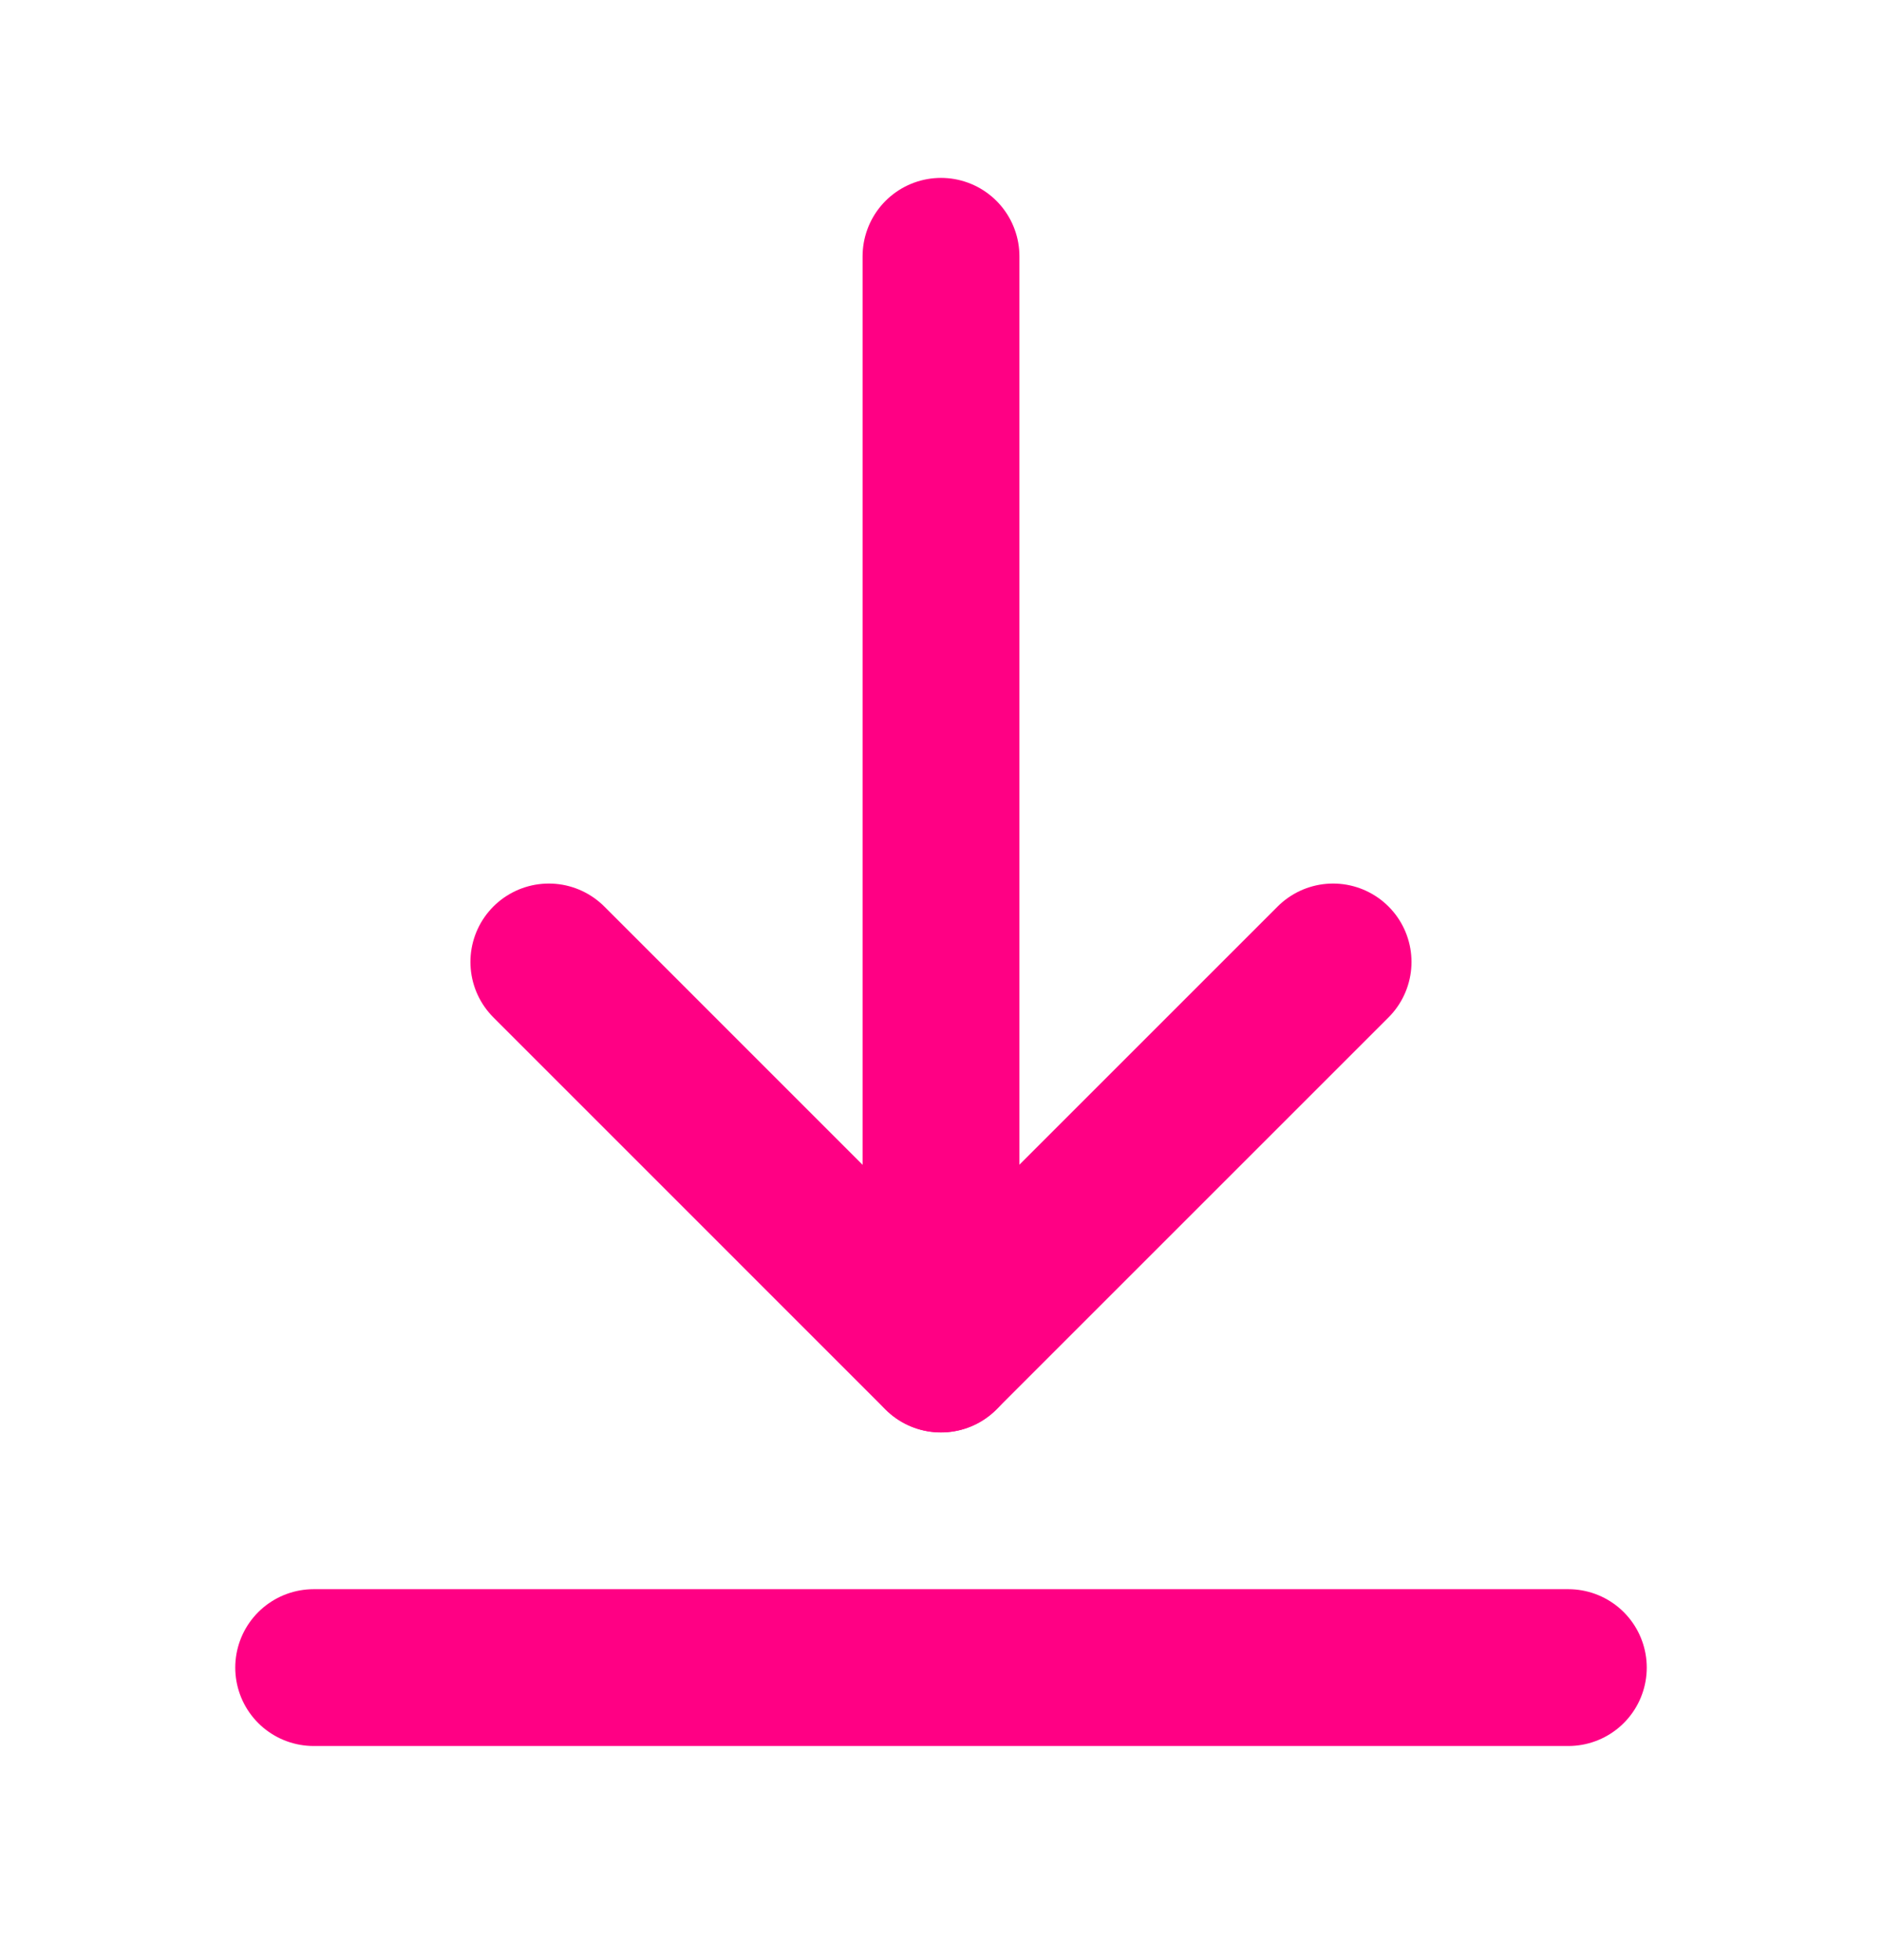
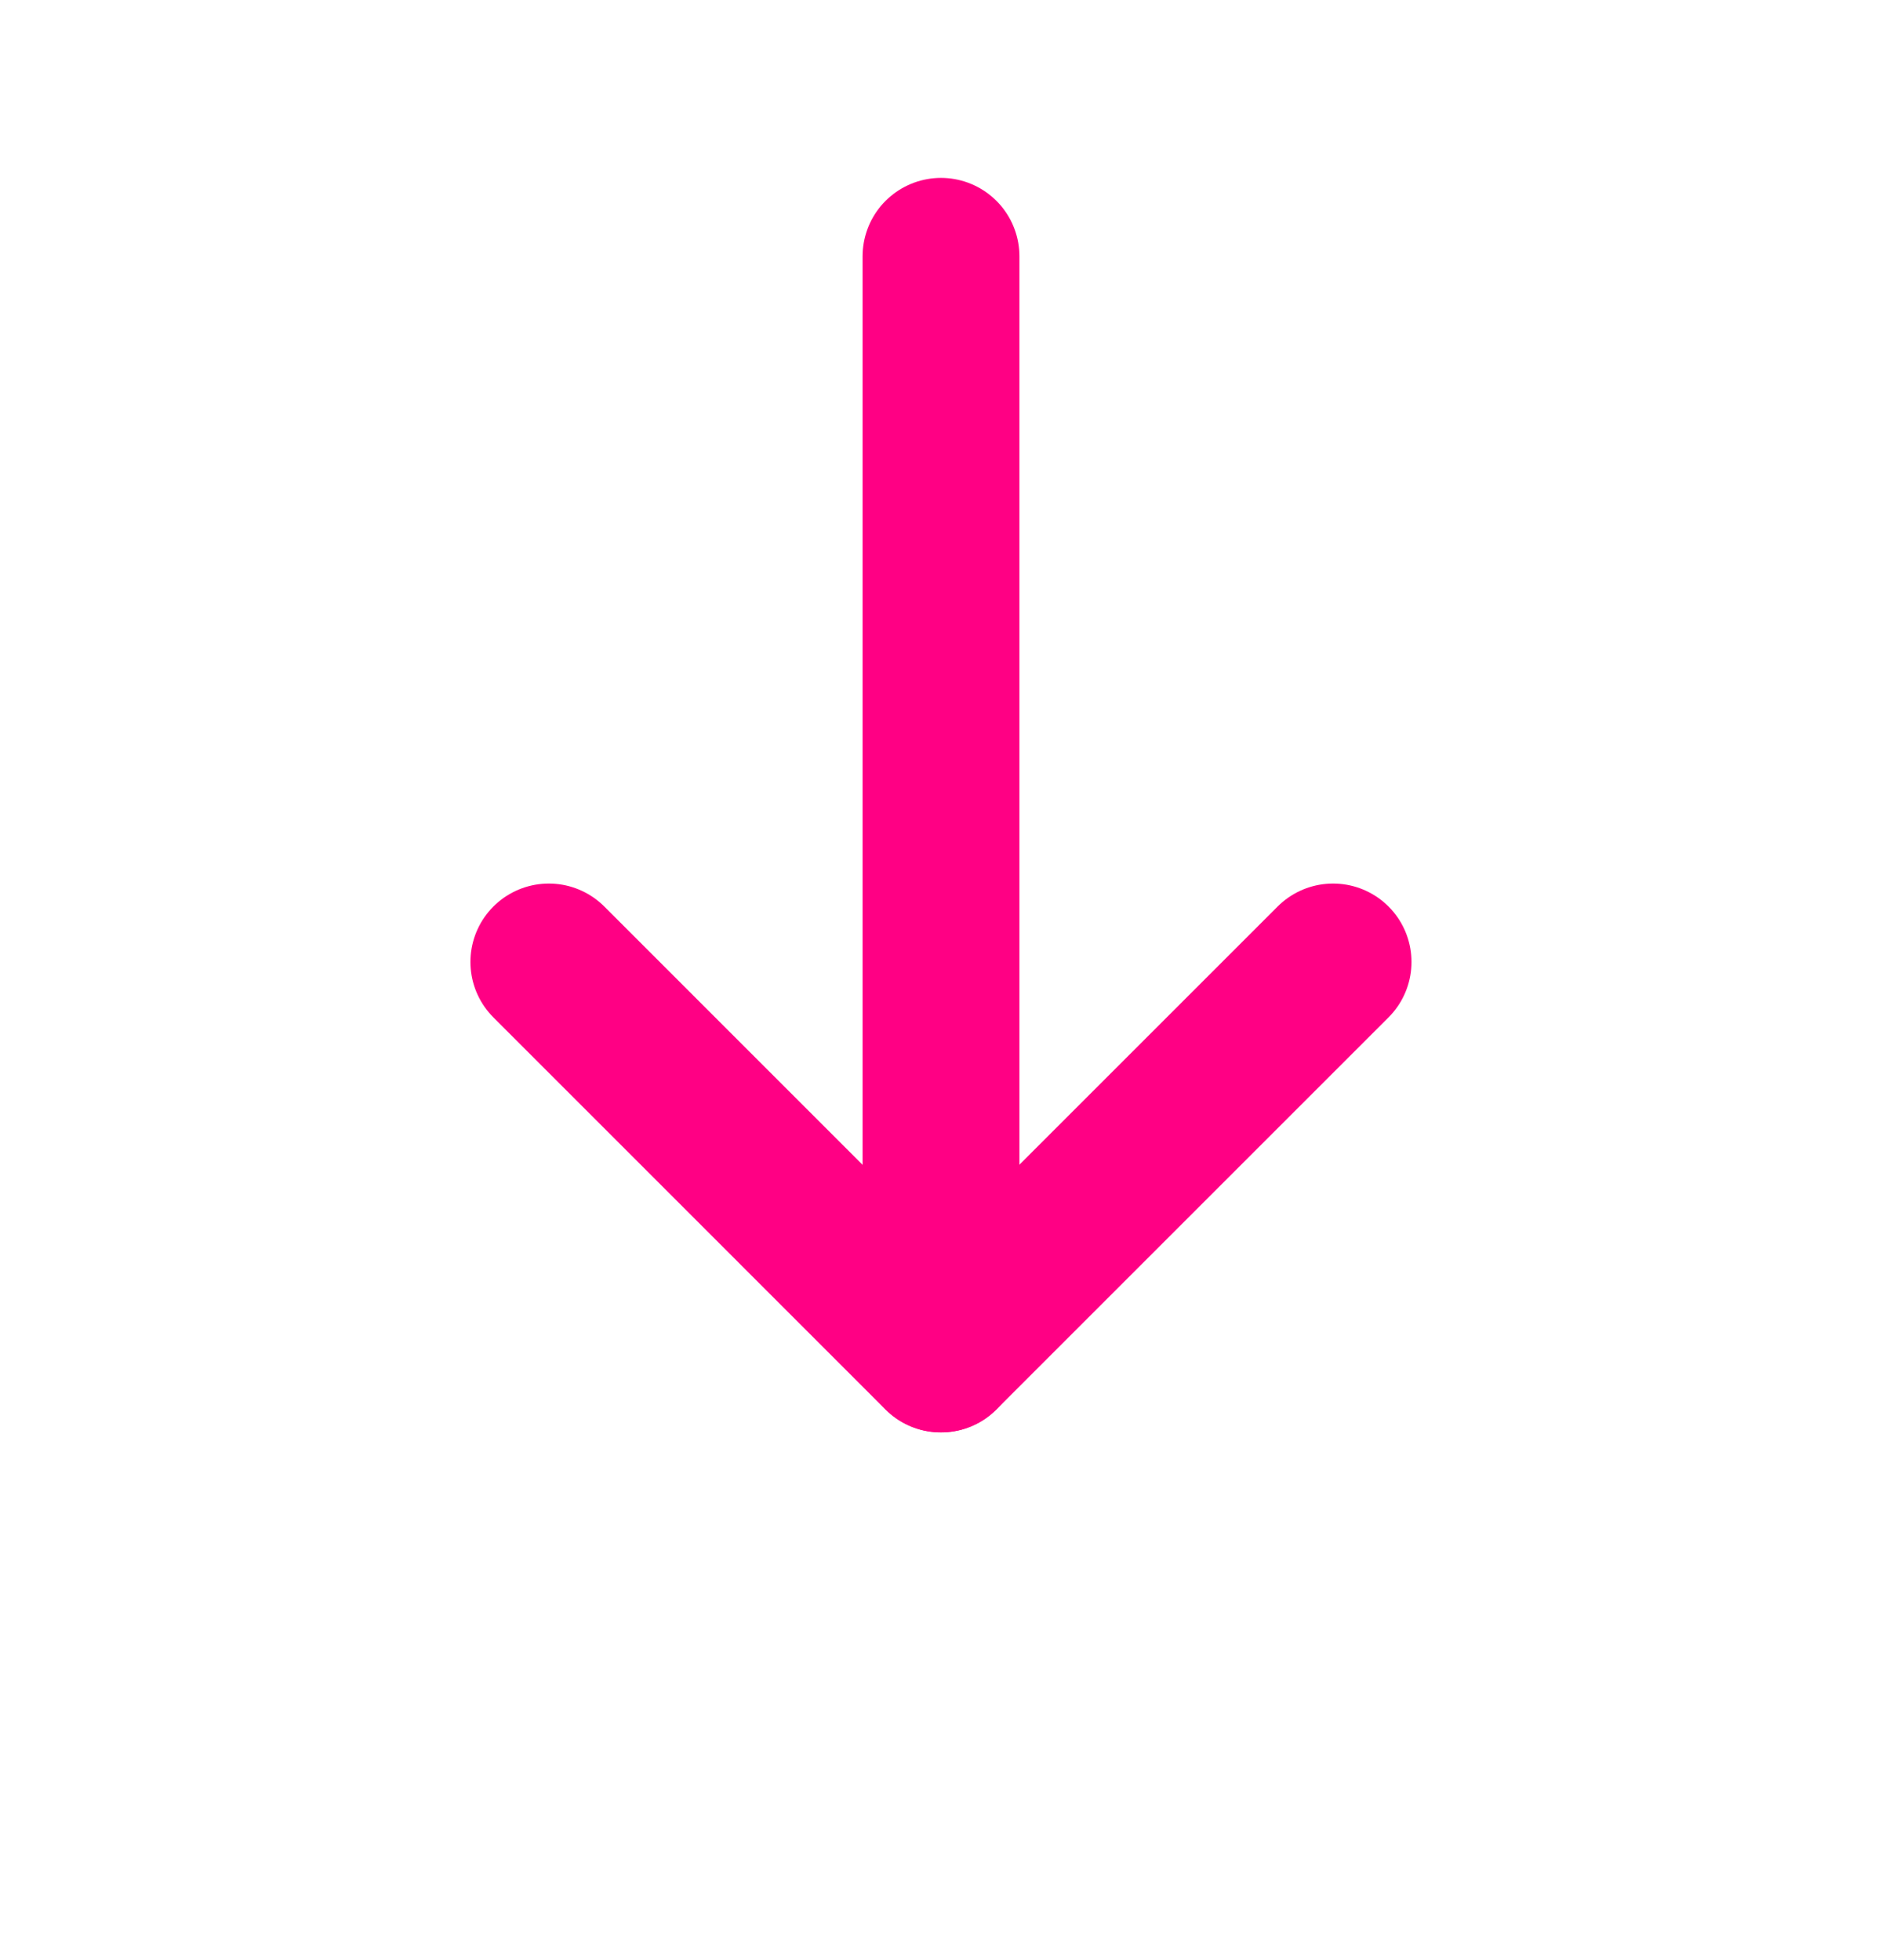
<svg xmlns="http://www.w3.org/2000/svg" width="24" height="25" viewBox="0 0 24 25" fill="none">
  <path d="M12 17.269V3.269" stroke="#FF0084" stroke-width="2" stroke-linecap="round" stroke-linejoin="round" />
-   <path d="M20 21.269H4" stroke="#FF0084" stroke-width="2" stroke-linecap="round" stroke-linejoin="round" />
  <path d="M17 12.269L11.999 17.27L6.999 12.269" stroke="#FF0084" stroke-width="2" stroke-linecap="round" stroke-linejoin="round" />
</svg>